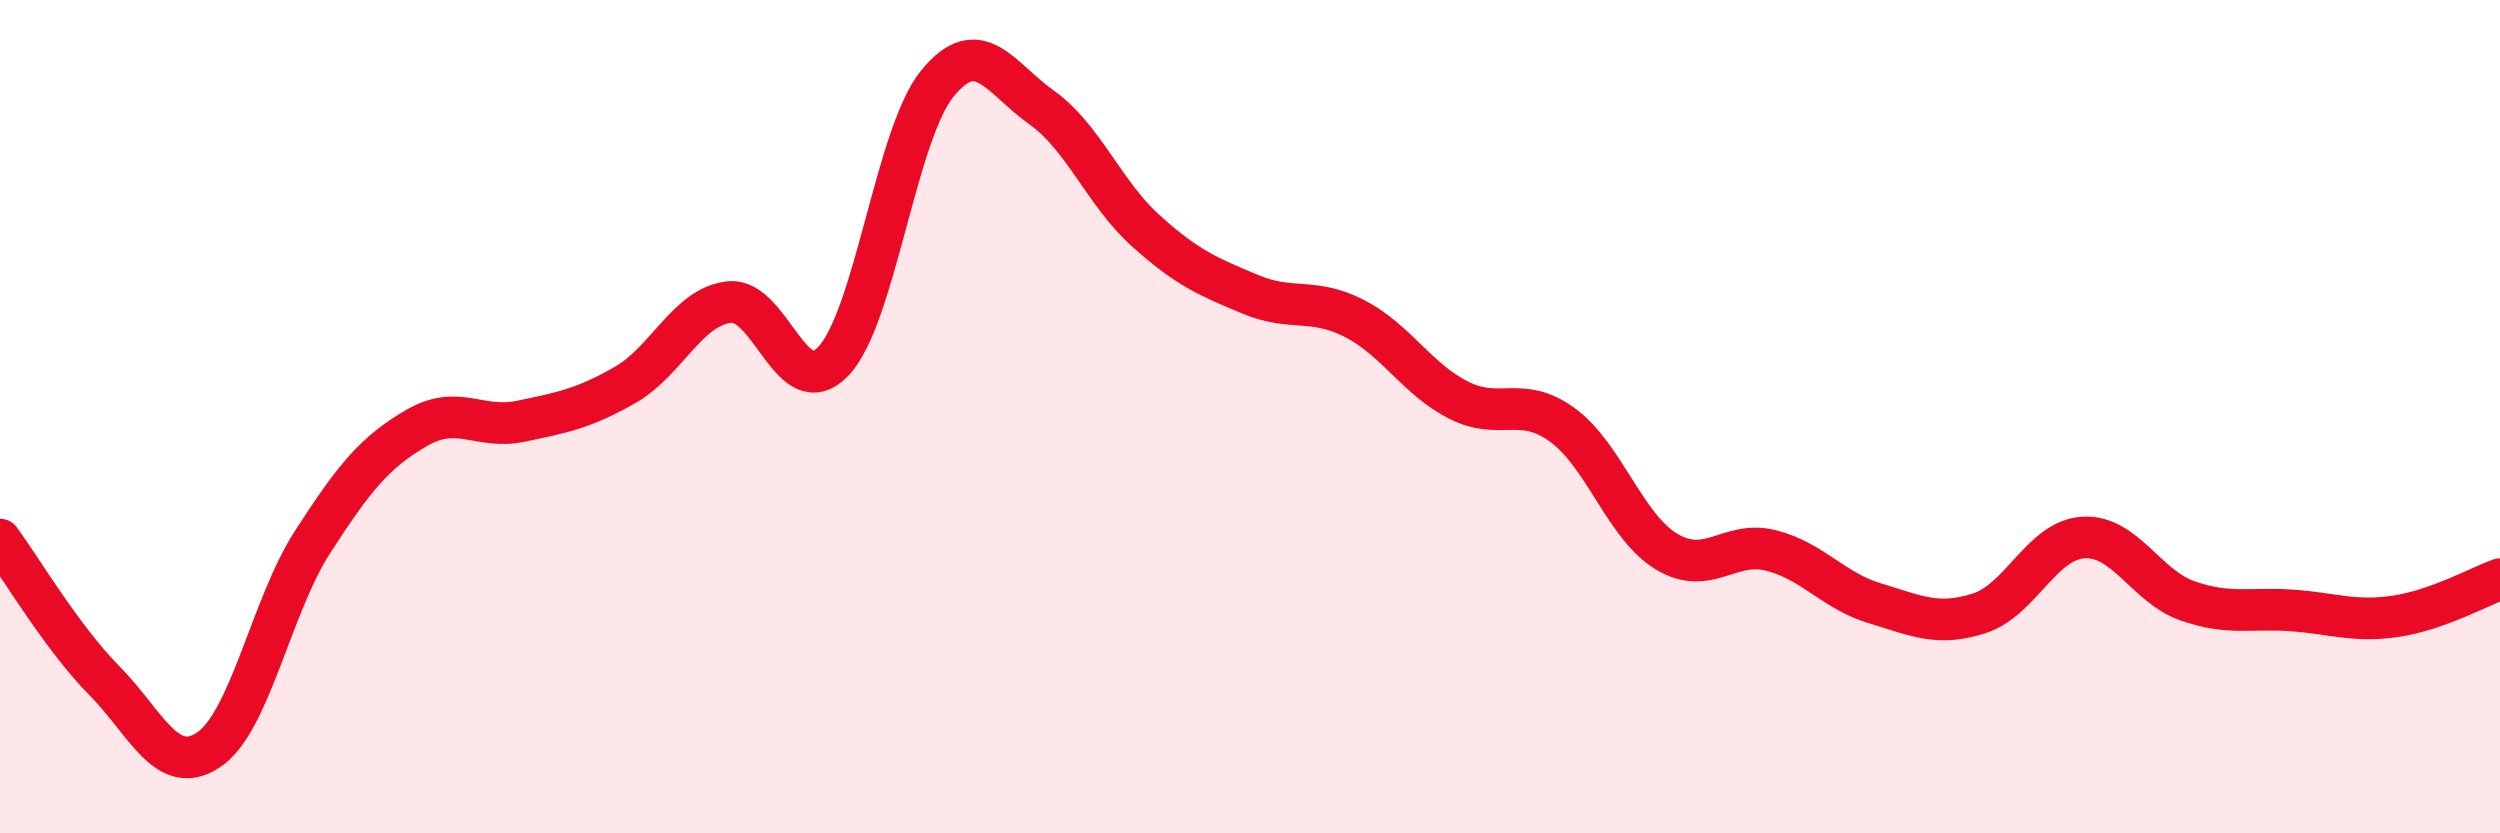
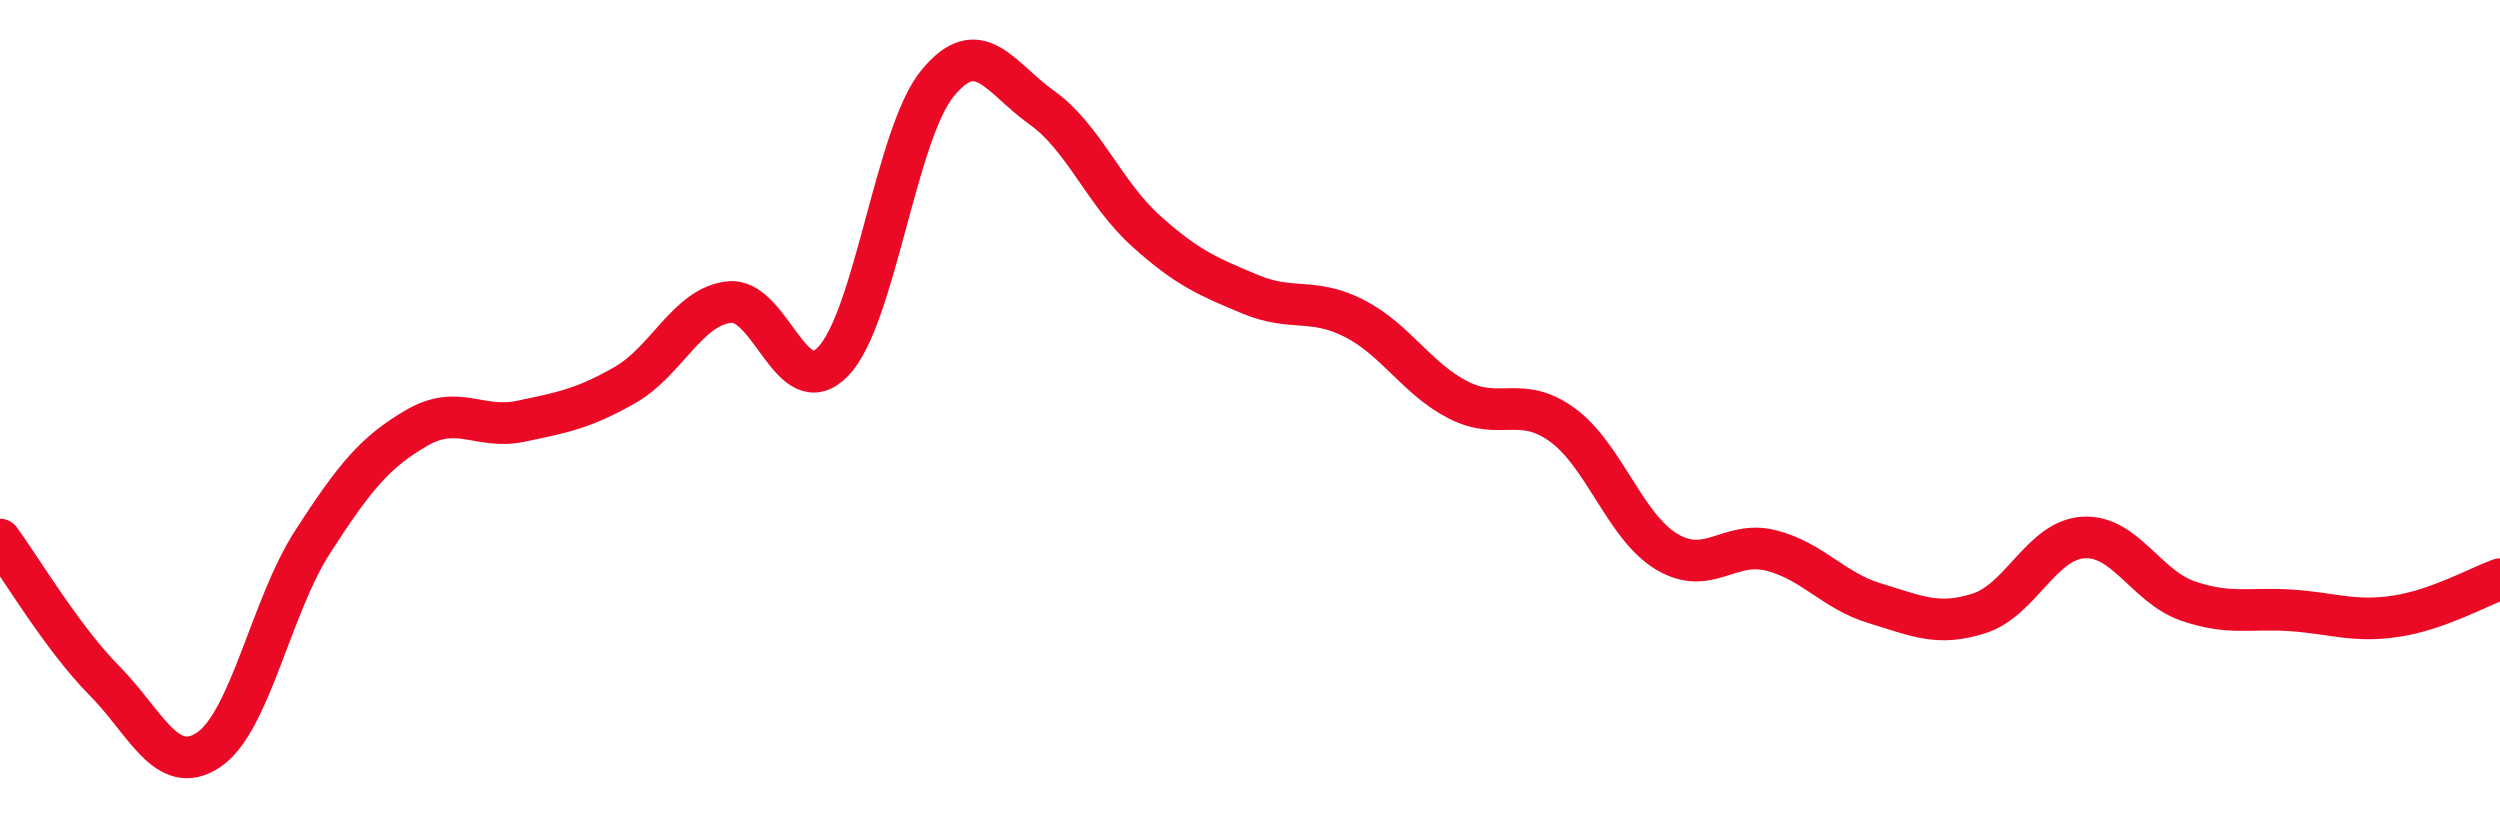
<svg xmlns="http://www.w3.org/2000/svg" width="60" height="20" viewBox="0 0 60 20">
-   <path d="M 0,12.95 C 0.5,13.63 1.5,15.32 2.5,16.33 C 3.5,17.34 4,18.66 5,18 C 6,17.34 6.5,14.56 7.5,13.01 C 8.5,11.46 9,10.85 10,10.27 C 11,9.69 11.5,10.32 12.5,10.11 C 13.5,9.9 14,9.81 15,9.24 C 16,8.67 16.5,7.36 17.5,7.25 C 18.5,7.14 19,9.72 20,8.67 C 21,7.62 21.5,3.22 22.5,2 C 23.5,0.78 24,1.87 25,2.58 C 26,3.29 26.5,4.64 27.5,5.54 C 28.5,6.44 29,6.64 30,7.06 C 31,7.48 31.5,7.13 32.5,7.64 C 33.5,8.15 34,9.09 35,9.6 C 36,10.11 36.5,9.47 37.5,10.2 C 38.5,10.93 39,12.64 40,13.24 C 41,13.84 41.5,12.96 42.5,13.21 C 43.5,13.46 44,14.18 45,14.48 C 46,14.78 46.5,15.04 47.5,14.72 C 48.5,14.4 49,12.96 50,12.9 C 51,12.84 51.5,14.07 52.5,14.42 C 53.5,14.77 54,14.58 55,14.65 C 56,14.72 56.5,14.94 57.5,14.79 C 58.5,14.64 59.5,14.08 60,13.9L60 20L0 20Z" fill="#EB0A25" opacity="0.1" stroke-linecap="round" stroke-linejoin="round" />
  <path d="M 0,12.95 C 0.5,13.63 1.5,15.32 2.5,16.33 C 3.5,17.34 4,18.66 5,18 C 6,17.34 6.5,14.56 7.5,13.01 C 8.5,11.46 9,10.85 10,10.27 C 11,9.69 11.5,10.32 12.5,10.11 C 13.5,9.9 14,9.81 15,9.24 C 16,8.67 16.5,7.36 17.5,7.25 C 18.5,7.14 19,9.72 20,8.67 C 21,7.62 21.5,3.22 22.5,2 C 23.5,0.78 24,1.87 25,2.58 C 26,3.29 26.5,4.64 27.5,5.54 C 28.5,6.44 29,6.64 30,7.06 C 31,7.48 31.5,7.13 32.5,7.64 C 33.5,8.15 34,9.09 35,9.6 C 36,10.11 36.5,9.47 37.5,10.2 C 38.5,10.93 39,12.64 40,13.24 C 41,13.84 41.5,12.96 42.5,13.21 C 43.5,13.46 44,14.18 45,14.48 C 46,14.78 46.5,15.04 47.5,14.72 C 48.5,14.4 49,12.96 50,12.9 C 51,12.84 51.5,14.07 52.5,14.42 C 53.5,14.77 54,14.58 55,14.65 C 56,14.72 56.5,14.94 57.5,14.79 C 58.5,14.64 59.5,14.08 60,13.9" stroke="#EB0A25" stroke-width="1" fill="none" stroke-linecap="round" stroke-linejoin="round" />
</svg>